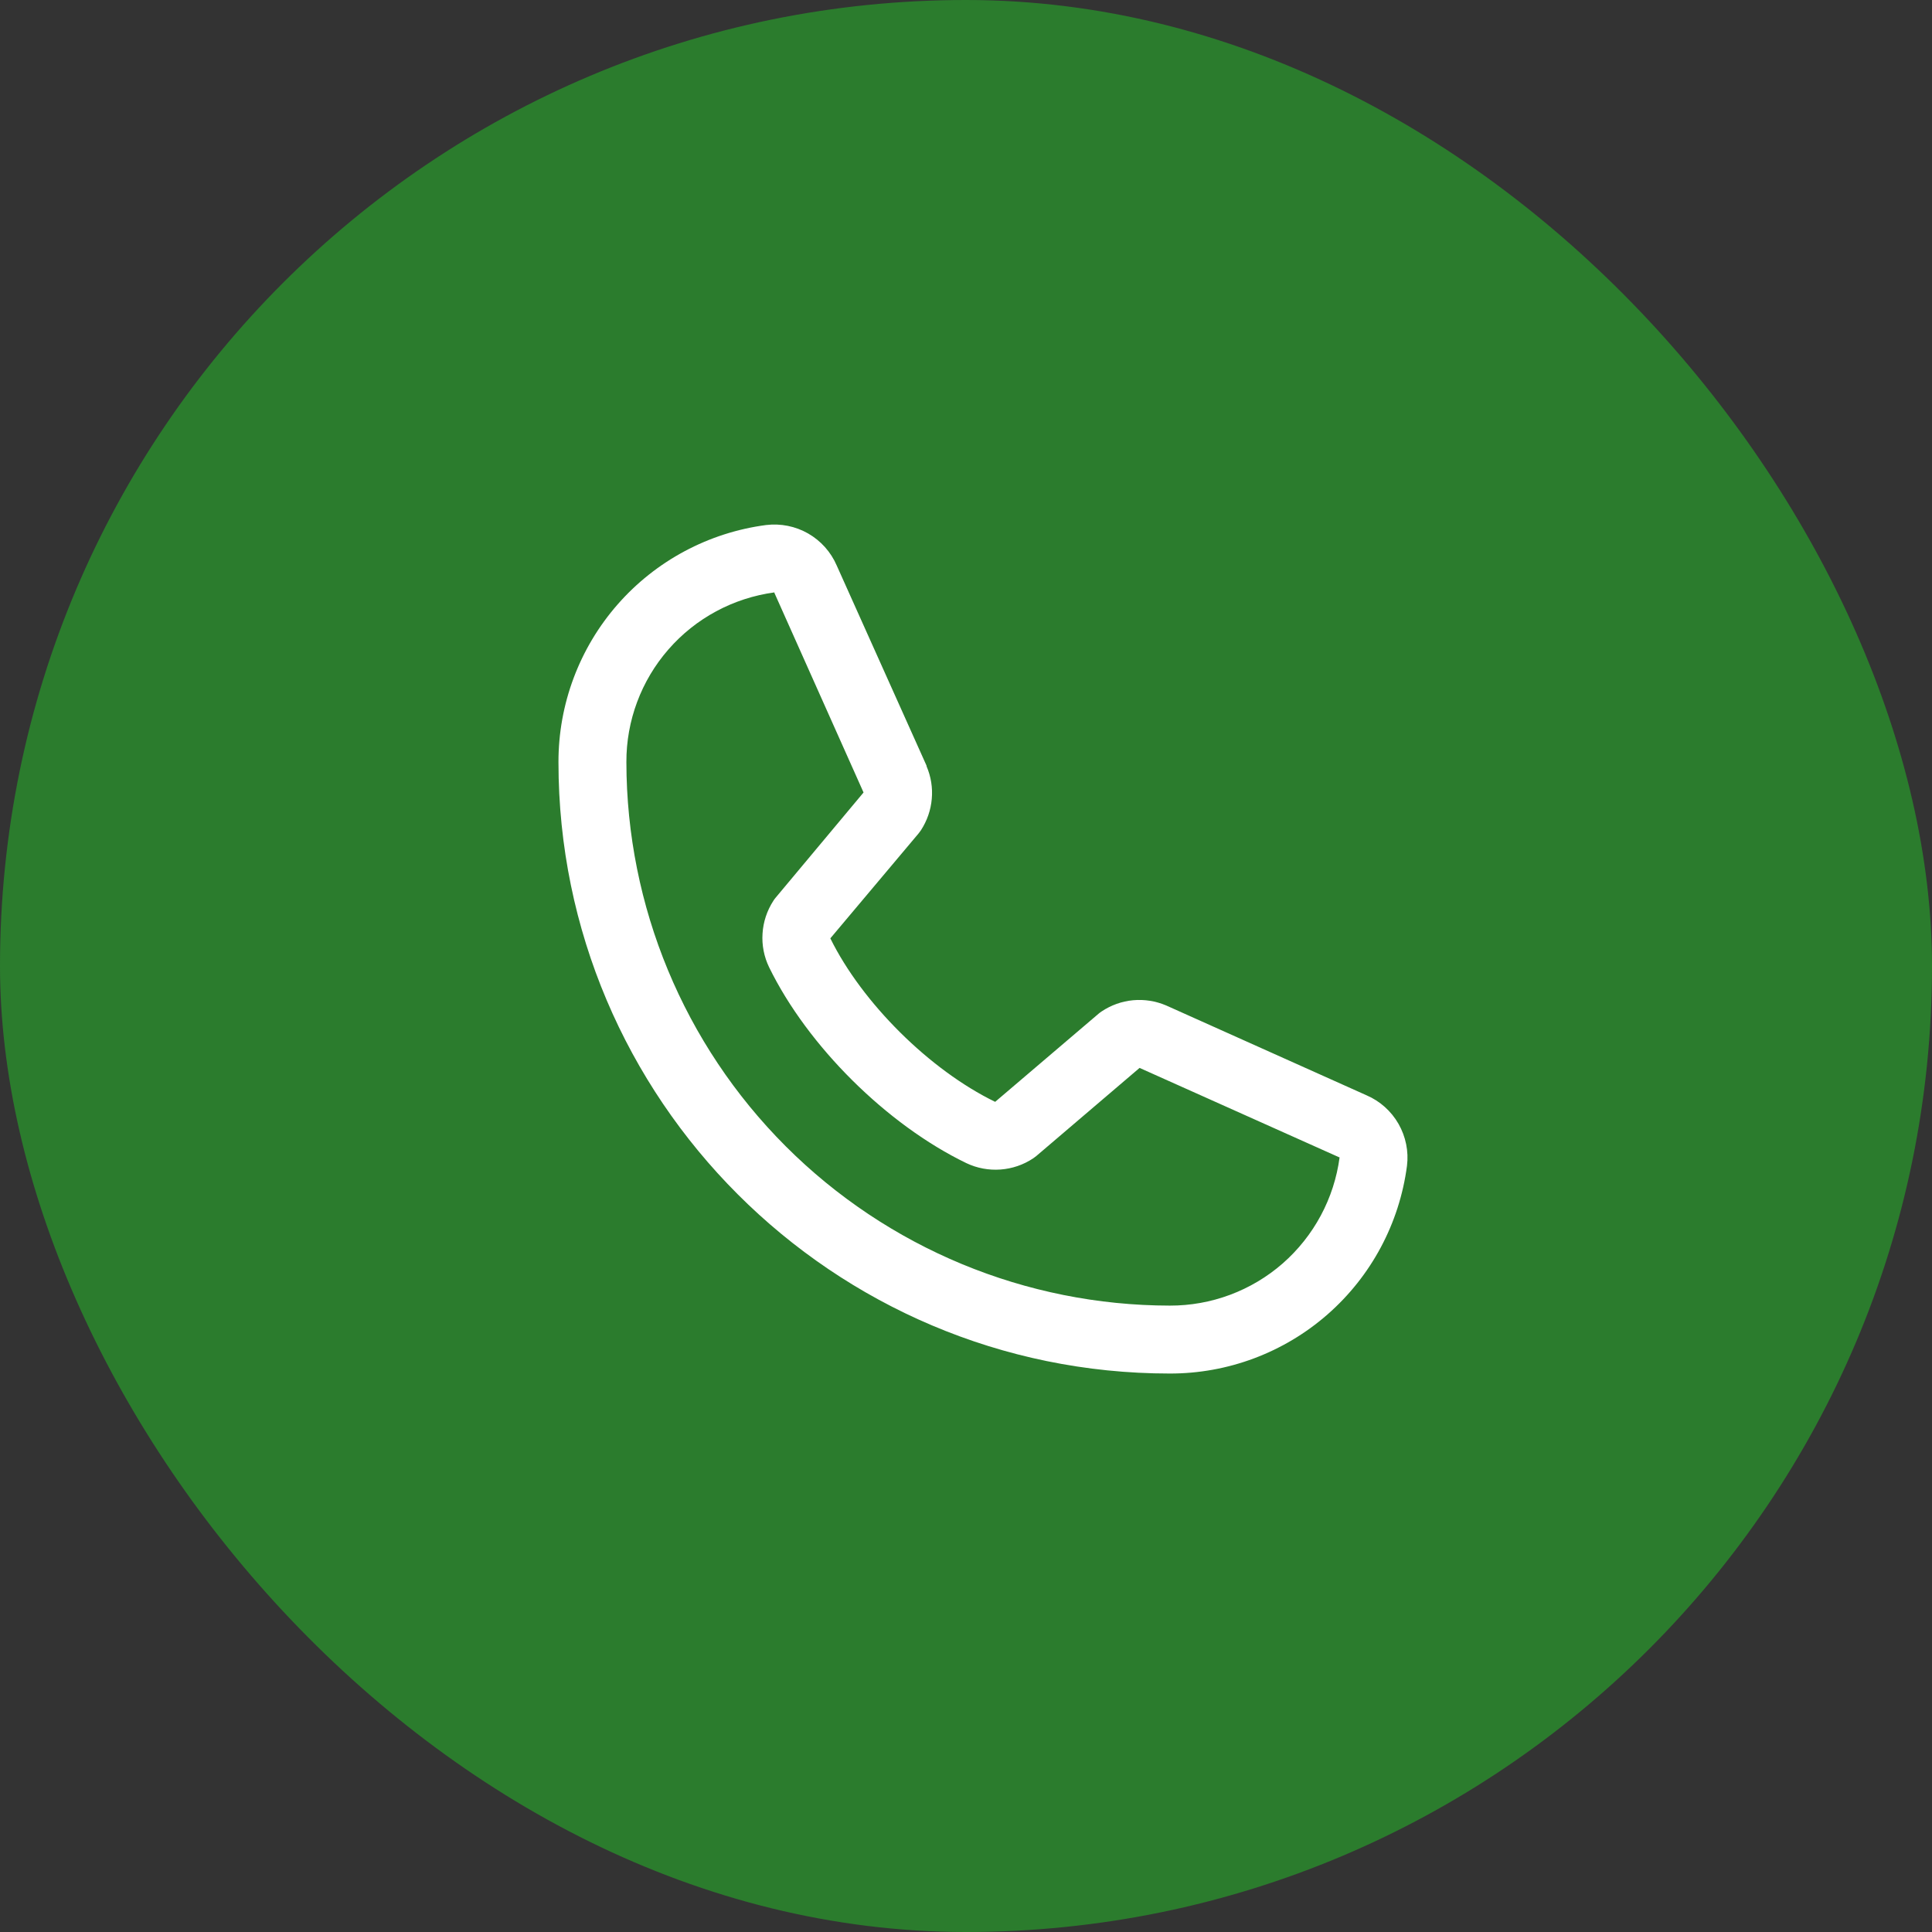
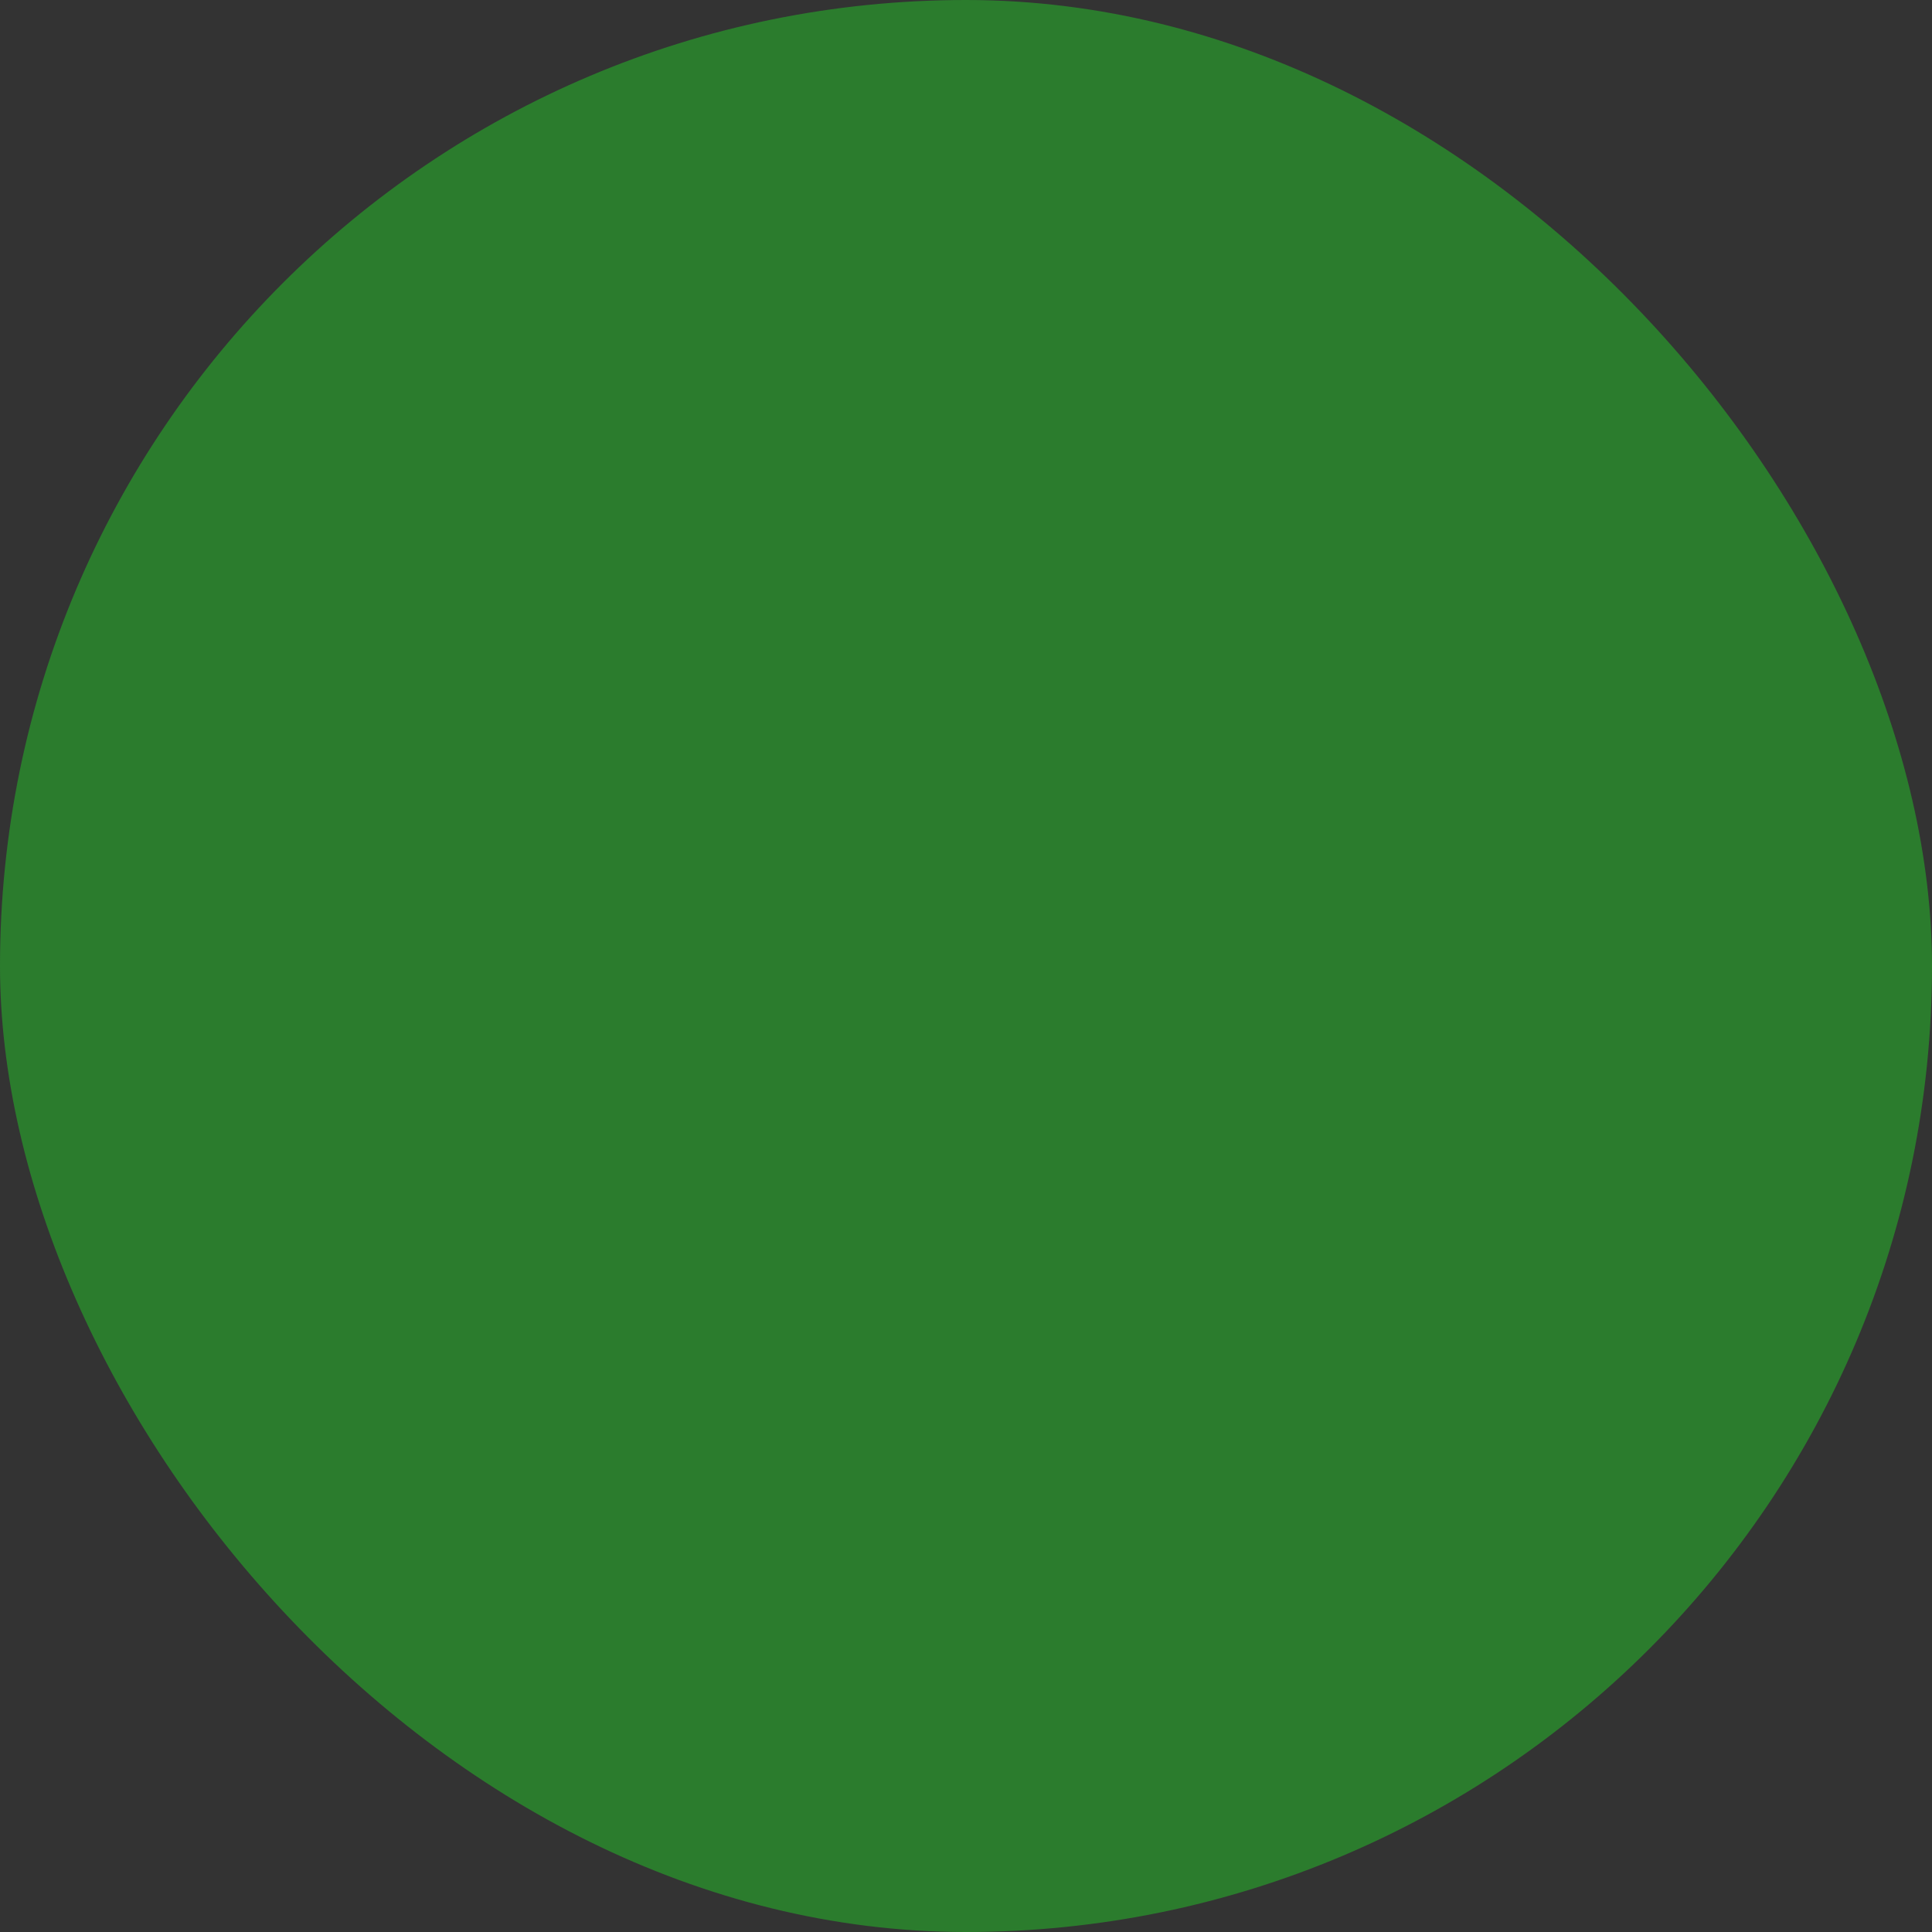
<svg xmlns="http://www.w3.org/2000/svg" width="32" height="32" viewBox="0 0 32 32" fill="none">
  <rect x="0" y="0" width="32" height="32" fill="#333333" stroke="none" />
  <rect width="32" height="32" rx="16" fill="#2B7C2D" />
-   <path d="M22.635 18.142L19.323 16.657L19.314 16.653C19.142 16.58 18.954 16.55 18.768 16.567C18.582 16.584 18.403 16.648 18.247 16.752C18.229 16.764 18.211 16.777 18.195 16.791L16.483 18.25C15.399 17.723 14.28 16.612 13.753 15.542L15.214 13.805C15.228 13.787 15.241 13.77 15.254 13.751C15.355 13.595 15.417 13.418 15.433 13.233C15.45 13.048 15.42 12.862 15.347 12.692V12.683L13.858 9.365C13.762 9.143 13.596 8.957 13.385 8.836C13.175 8.716 12.931 8.667 12.69 8.696C11.737 8.821 10.862 9.289 10.229 10.012C9.596 10.735 9.248 11.664 9.25 12.625C9.25 18.208 13.792 22.75 19.375 22.75C20.336 22.752 21.265 22.404 21.988 21.771C22.711 21.138 23.179 20.263 23.304 19.31C23.334 19.07 23.284 18.826 23.164 18.615C23.043 18.404 22.858 18.238 22.635 18.142ZM19.375 21.625C16.989 21.622 14.701 20.673 13.014 18.986C11.327 17.299 10.378 15.011 10.375 12.625C10.372 11.938 10.62 11.274 11.071 10.757C11.522 10.239 12.146 9.904 12.827 9.812C12.826 9.815 12.826 9.818 12.827 9.821L14.303 13.126L12.85 14.865C12.835 14.882 12.822 14.9 12.81 14.919C12.704 15.082 12.642 15.269 12.63 15.462C12.617 15.655 12.655 15.849 12.74 16.023C13.377 17.326 14.689 18.629 16.006 19.265C16.182 19.349 16.377 19.385 16.571 19.371C16.765 19.357 16.952 19.293 17.114 19.185C17.132 19.173 17.149 19.16 17.166 19.146L18.875 17.688L22.18 19.168H22.188C22.098 19.849 21.762 20.474 21.245 20.927C20.727 21.379 20.062 21.627 19.375 21.625Z" fill="white" />
</svg>